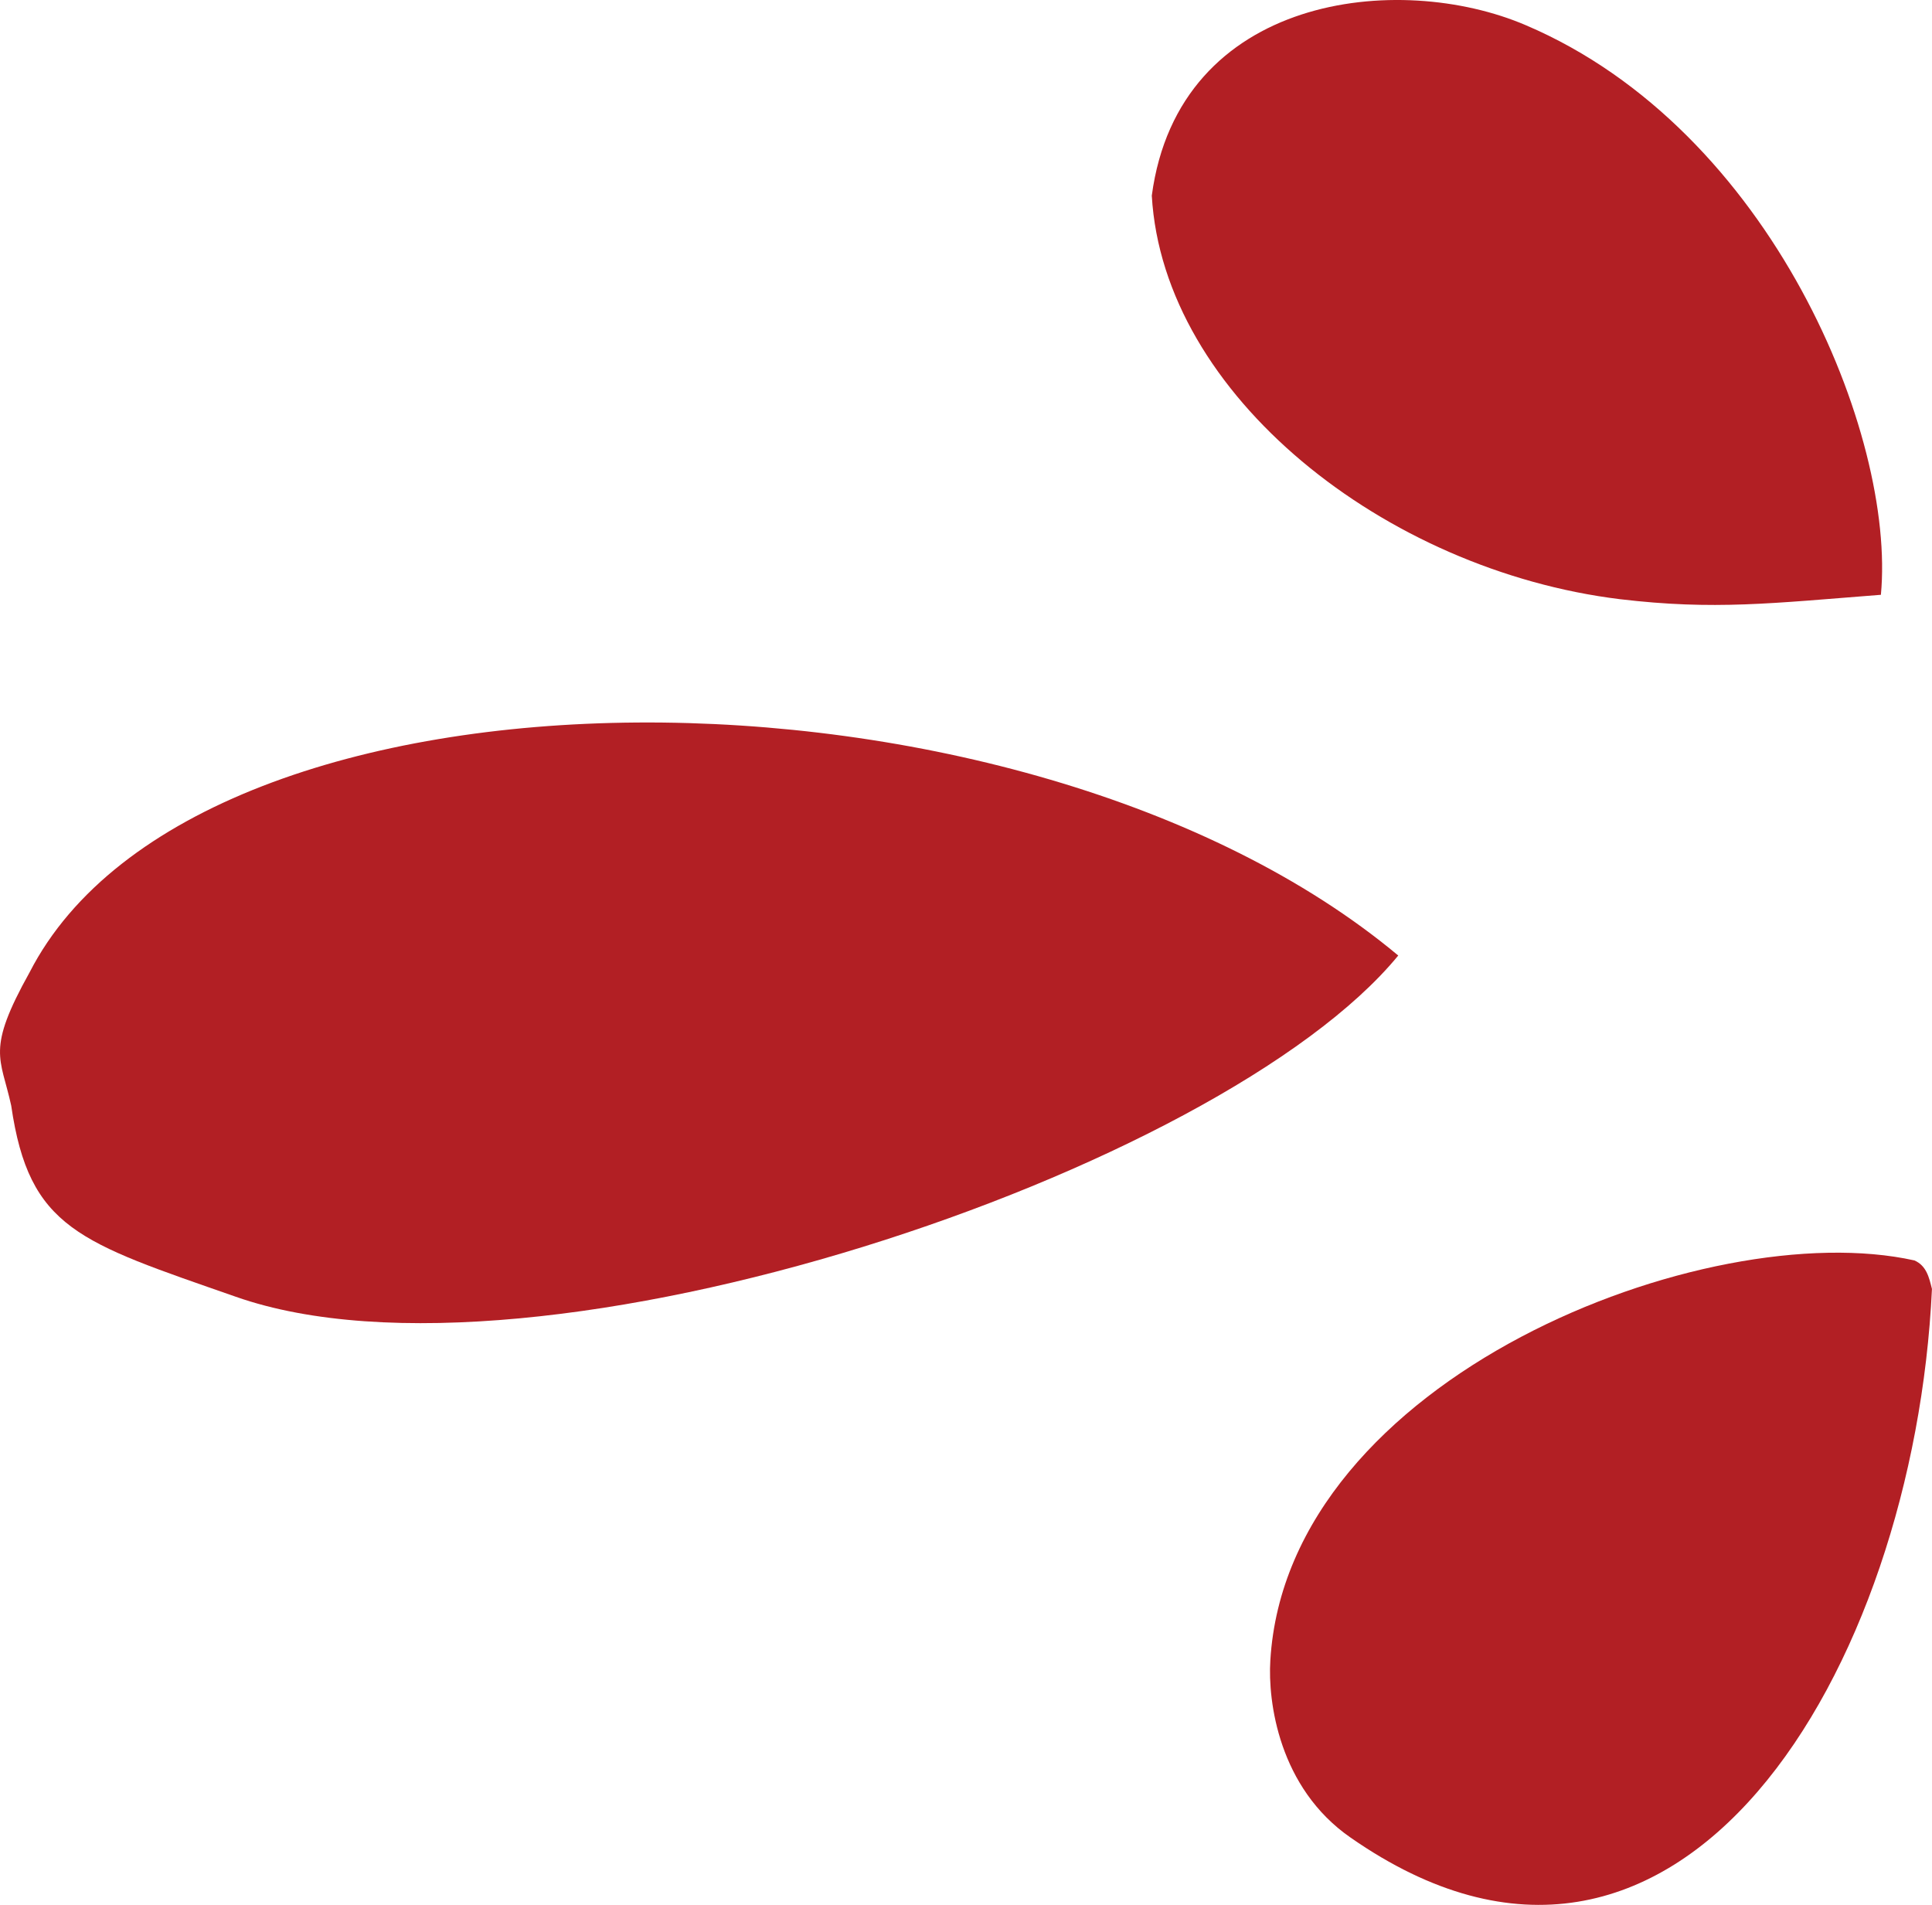
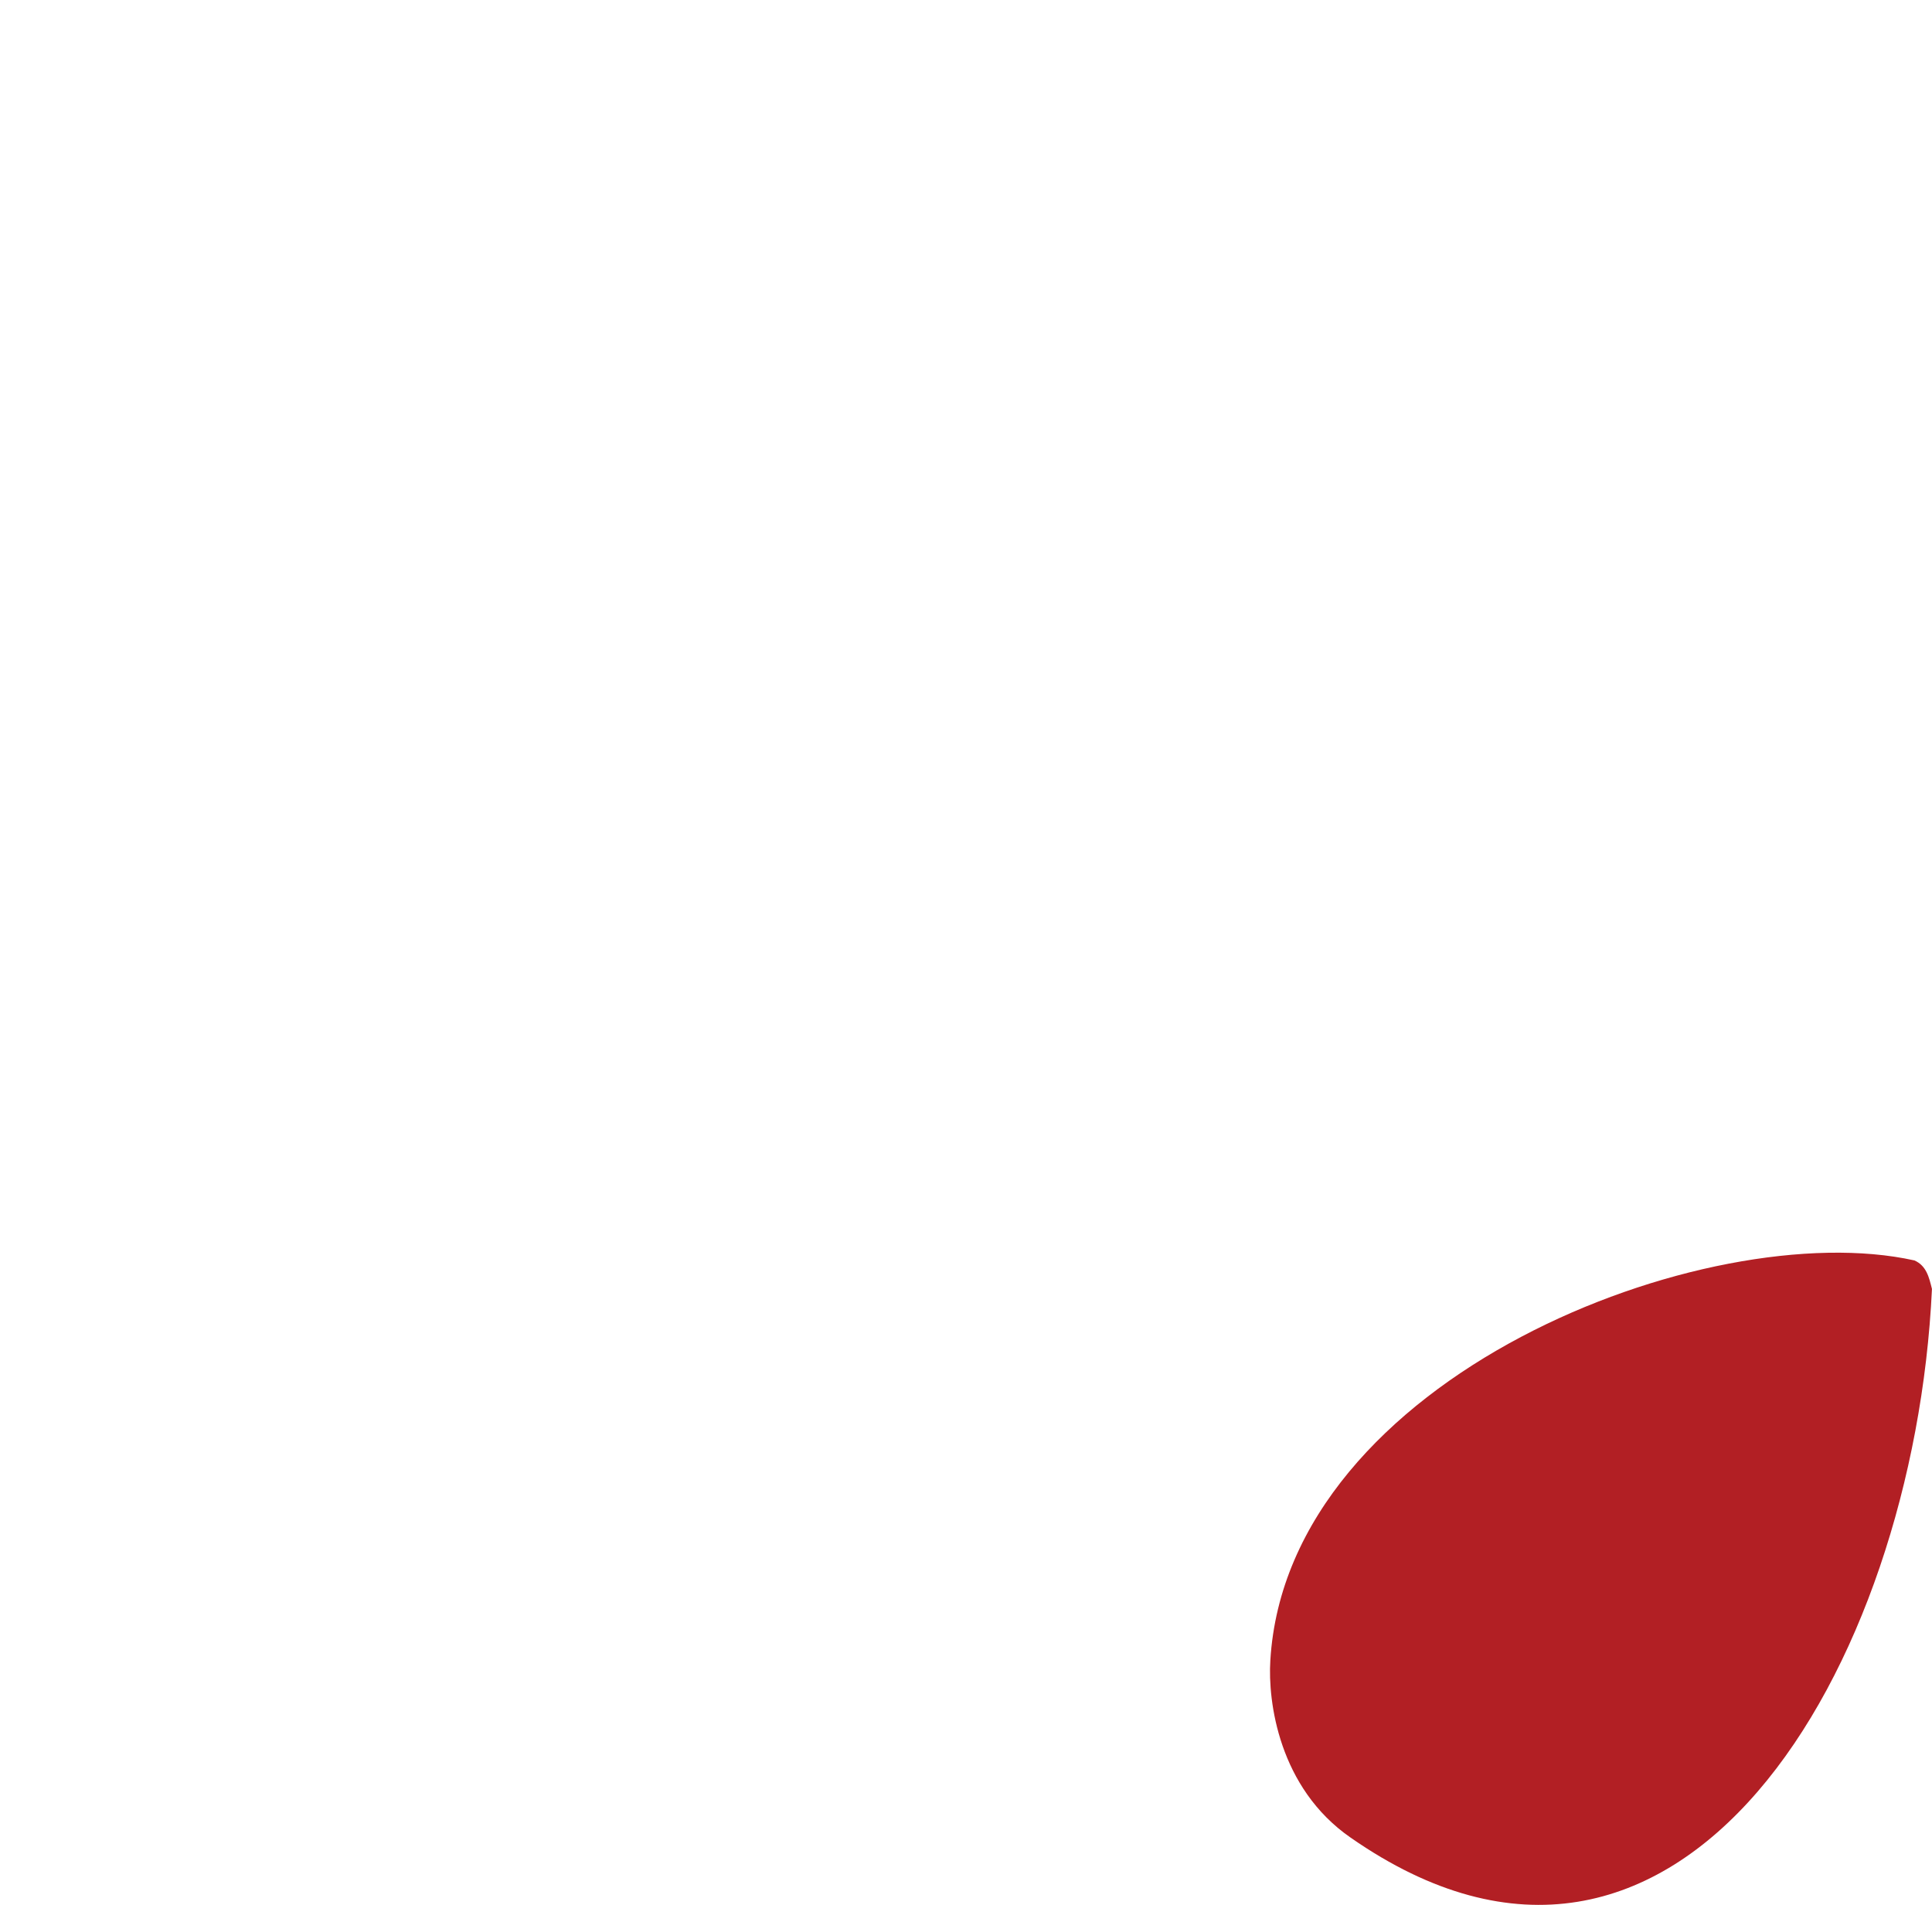
<svg xmlns="http://www.w3.org/2000/svg" version="1.1" id="Layer_1" x="0px" y="0px" width="43.436px" height="42.825px" viewBox="0 0 43.436 42.825" enable-background="new 0 0 43.436 42.825" xml:space="preserve">
  <g>
    <path fill="#B21F24" d="M30.365,41.313c-1.615-1.118-1.863-3.062-1.805-3.982c0.379-6.369,9.822-10.031,14.482-8.994   c0.271,0.121,0.328,0.381,0.393,0.641C43.033,37.517,37.748,46.456,30.365,41.313z" />
-     <path fill="#B21F24" d="M25.895,4.398c0.604-4.521,5.555-5.056,8.412-3.83c5.529,2.356,8.318,9.233,7.98,12.804   c-2.451,0.191-3.75,0.35-5.865,0.099C31.137,12.823,26.154,8.882,25.895,4.398z" />
-     <path fill="#B21F24" d="M0.666,21.859c3.816-7.437,22.344-7.412,30.77-0.377c-3.992,4.861-19.373,10.043-26.133,7.672   c-3.516-1.229-4.648-1.523-5.051-4.298C0.014,23.764-0.318,23.624,0.666,21.859z" />
  </g>
</svg>